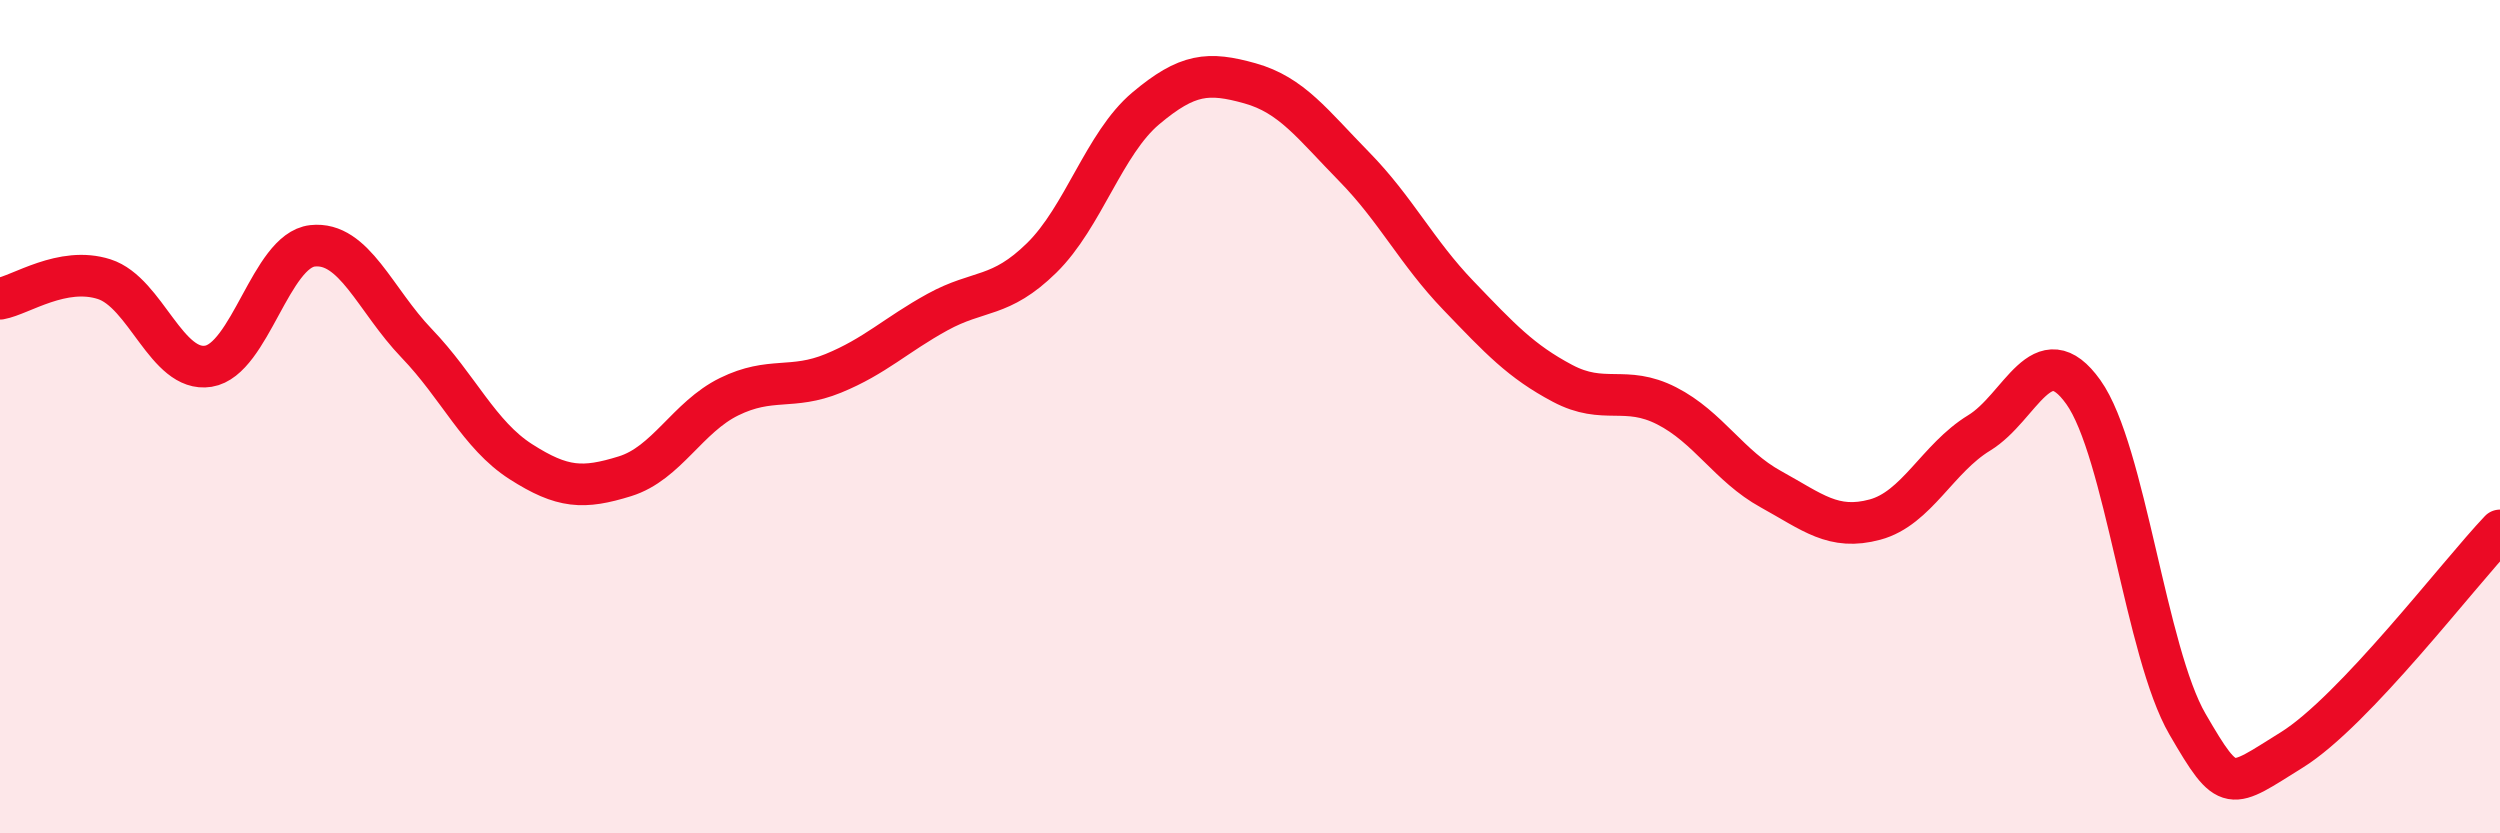
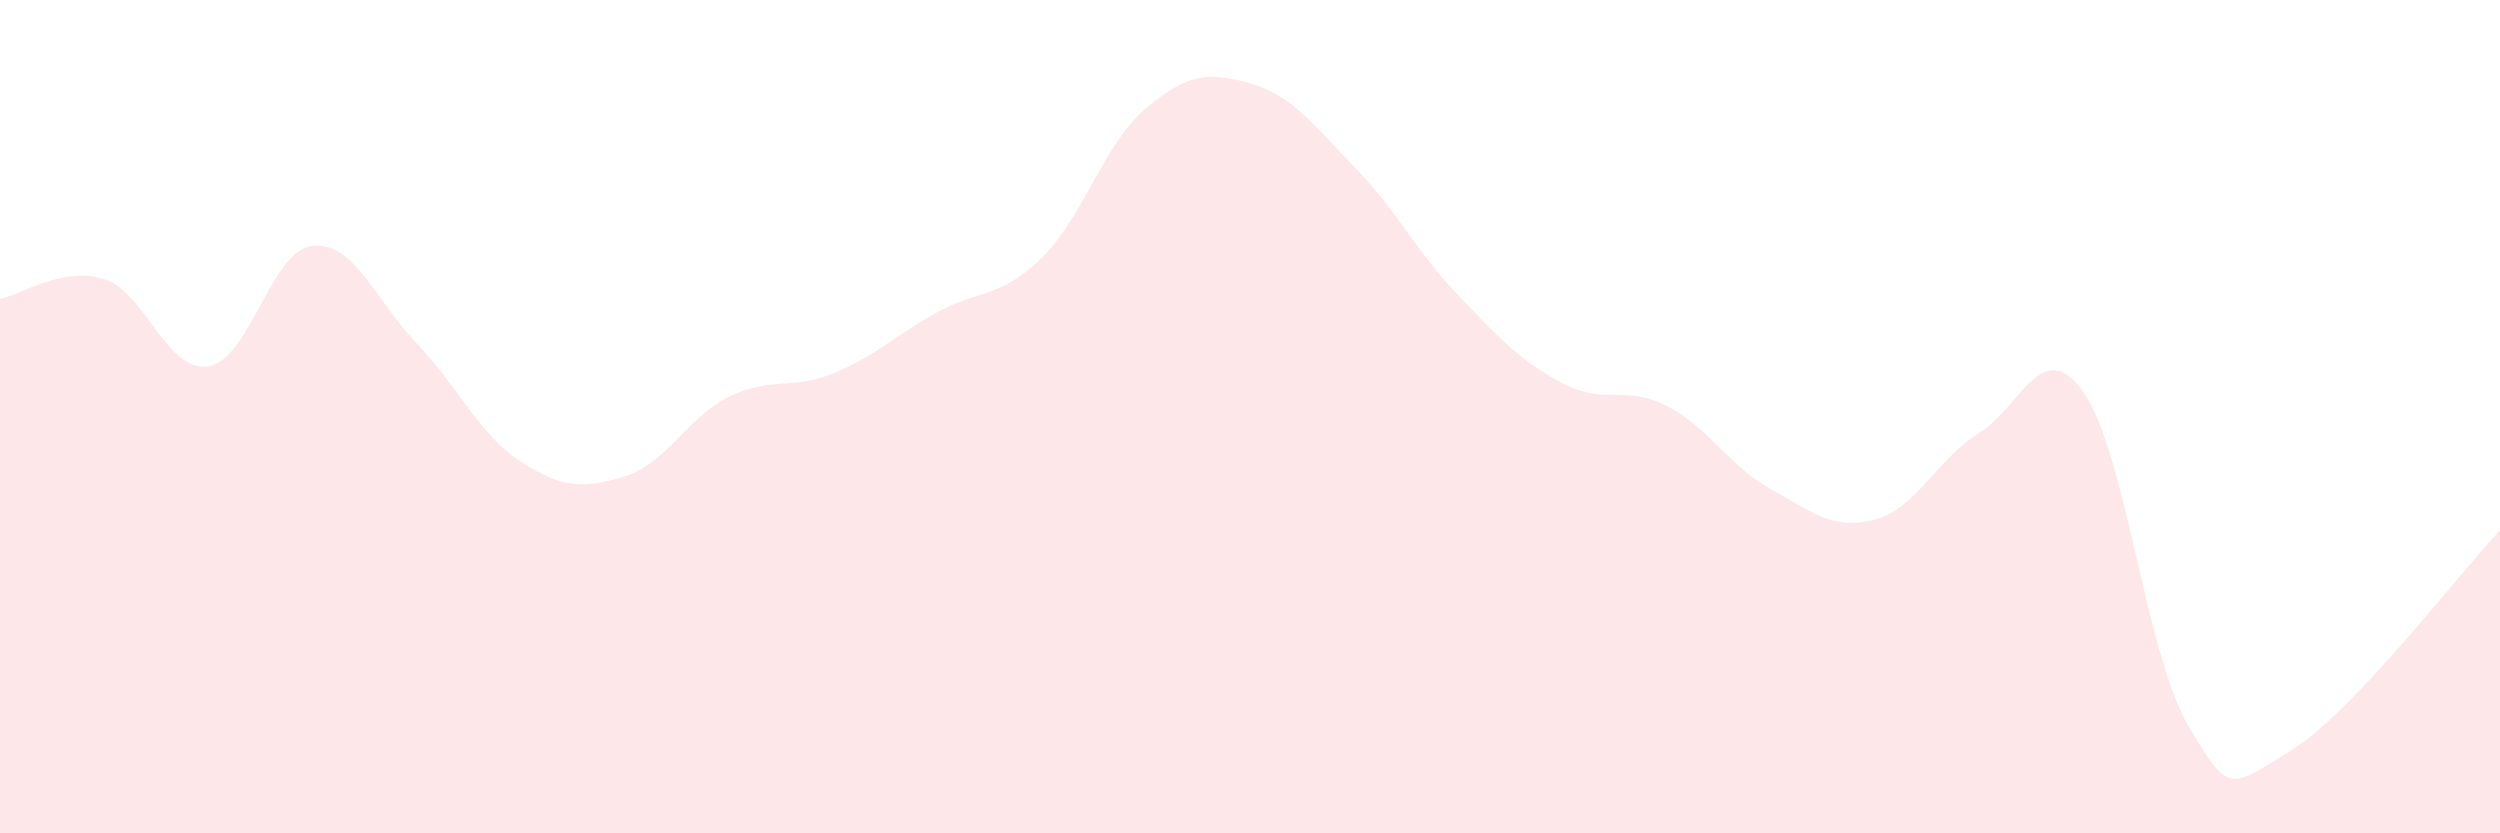
<svg xmlns="http://www.w3.org/2000/svg" width="60" height="20" viewBox="0 0 60 20">
  <path d="M 0,7.17 C 0.5,7.08 1.5,6.38 2.5,6.7 C 3.5,7.02 4,8.95 5,8.79 C 6,8.63 6.5,6.01 7.5,5.9 C 8.5,5.79 9,7.2 10,8.24 C 11,9.28 11.5,10.44 12.5,11.08 C 13.5,11.72 14,11.74 15,11.43 C 16,11.12 16.5,10.01 17.5,9.52 C 18.5,9.03 19,9.37 20,8.96 C 21,8.55 21.5,8.04 22.5,7.49 C 23.5,6.94 24,7.17 25,6.19 C 26,5.21 26.5,3.44 27.5,2.6 C 28.5,1.76 29,1.72 30,2 C 31,2.28 31.5,2.98 32.5,4 C 33.5,5.02 34,6.05 35,7.09 C 36,8.13 36.5,8.67 37.5,9.2 C 38.5,9.73 39,9.23 40,9.74 C 41,10.25 41.5,11.19 42.5,11.74 C 43.5,12.29 44,12.74 45,12.47 C 46,12.2 46.5,11 47.5,10.39 C 48.5,9.78 49,8.01 50,9.41 C 51,10.81 51.5,15.66 52.5,17.38 C 53.5,19.1 53.5,18.93 55,18 C 56.5,17.07 59,13.78 60,12.73L60 20L0 20Z" fill="#EB0A25" opacity="0.1" stroke-linecap="round" stroke-linejoin="round" />
-   <path d="M 0,7.17 C 0.5,7.08 1.5,6.38 2.5,6.7 C 3.5,7.02 4,8.95 5,8.79 C 6,8.63 6.5,6.01 7.5,5.9 C 8.5,5.79 9,7.2 10,8.24 C 11,9.28 11.5,10.44 12.5,11.08 C 13.5,11.72 14,11.74 15,11.43 C 16,11.12 16.5,10.01 17.5,9.52 C 18.5,9.03 19,9.37 20,8.96 C 21,8.55 21.5,8.04 22.5,7.49 C 23.5,6.94 24,7.17 25,6.19 C 26,5.21 26.5,3.44 27.5,2.6 C 28.5,1.76 29,1.72 30,2 C 31,2.28 31.5,2.98 32.5,4 C 33.5,5.02 34,6.05 35,7.09 C 36,8.13 36.5,8.67 37.5,9.2 C 38.5,9.73 39,9.23 40,9.74 C 41,10.25 41.5,11.19 42.5,11.74 C 43.5,12.29 44,12.74 45,12.47 C 46,12.2 46.5,11 47.5,10.39 C 48.5,9.78 49,8.01 50,9.41 C 51,10.81 51.5,15.66 52.5,17.38 C 53.5,19.1 53.5,18.93 55,18 C 56.5,17.07 59,13.78 60,12.73" stroke="#EB0A25" stroke-width="1" fill="none" stroke-linecap="round" stroke-linejoin="round" />
</svg>